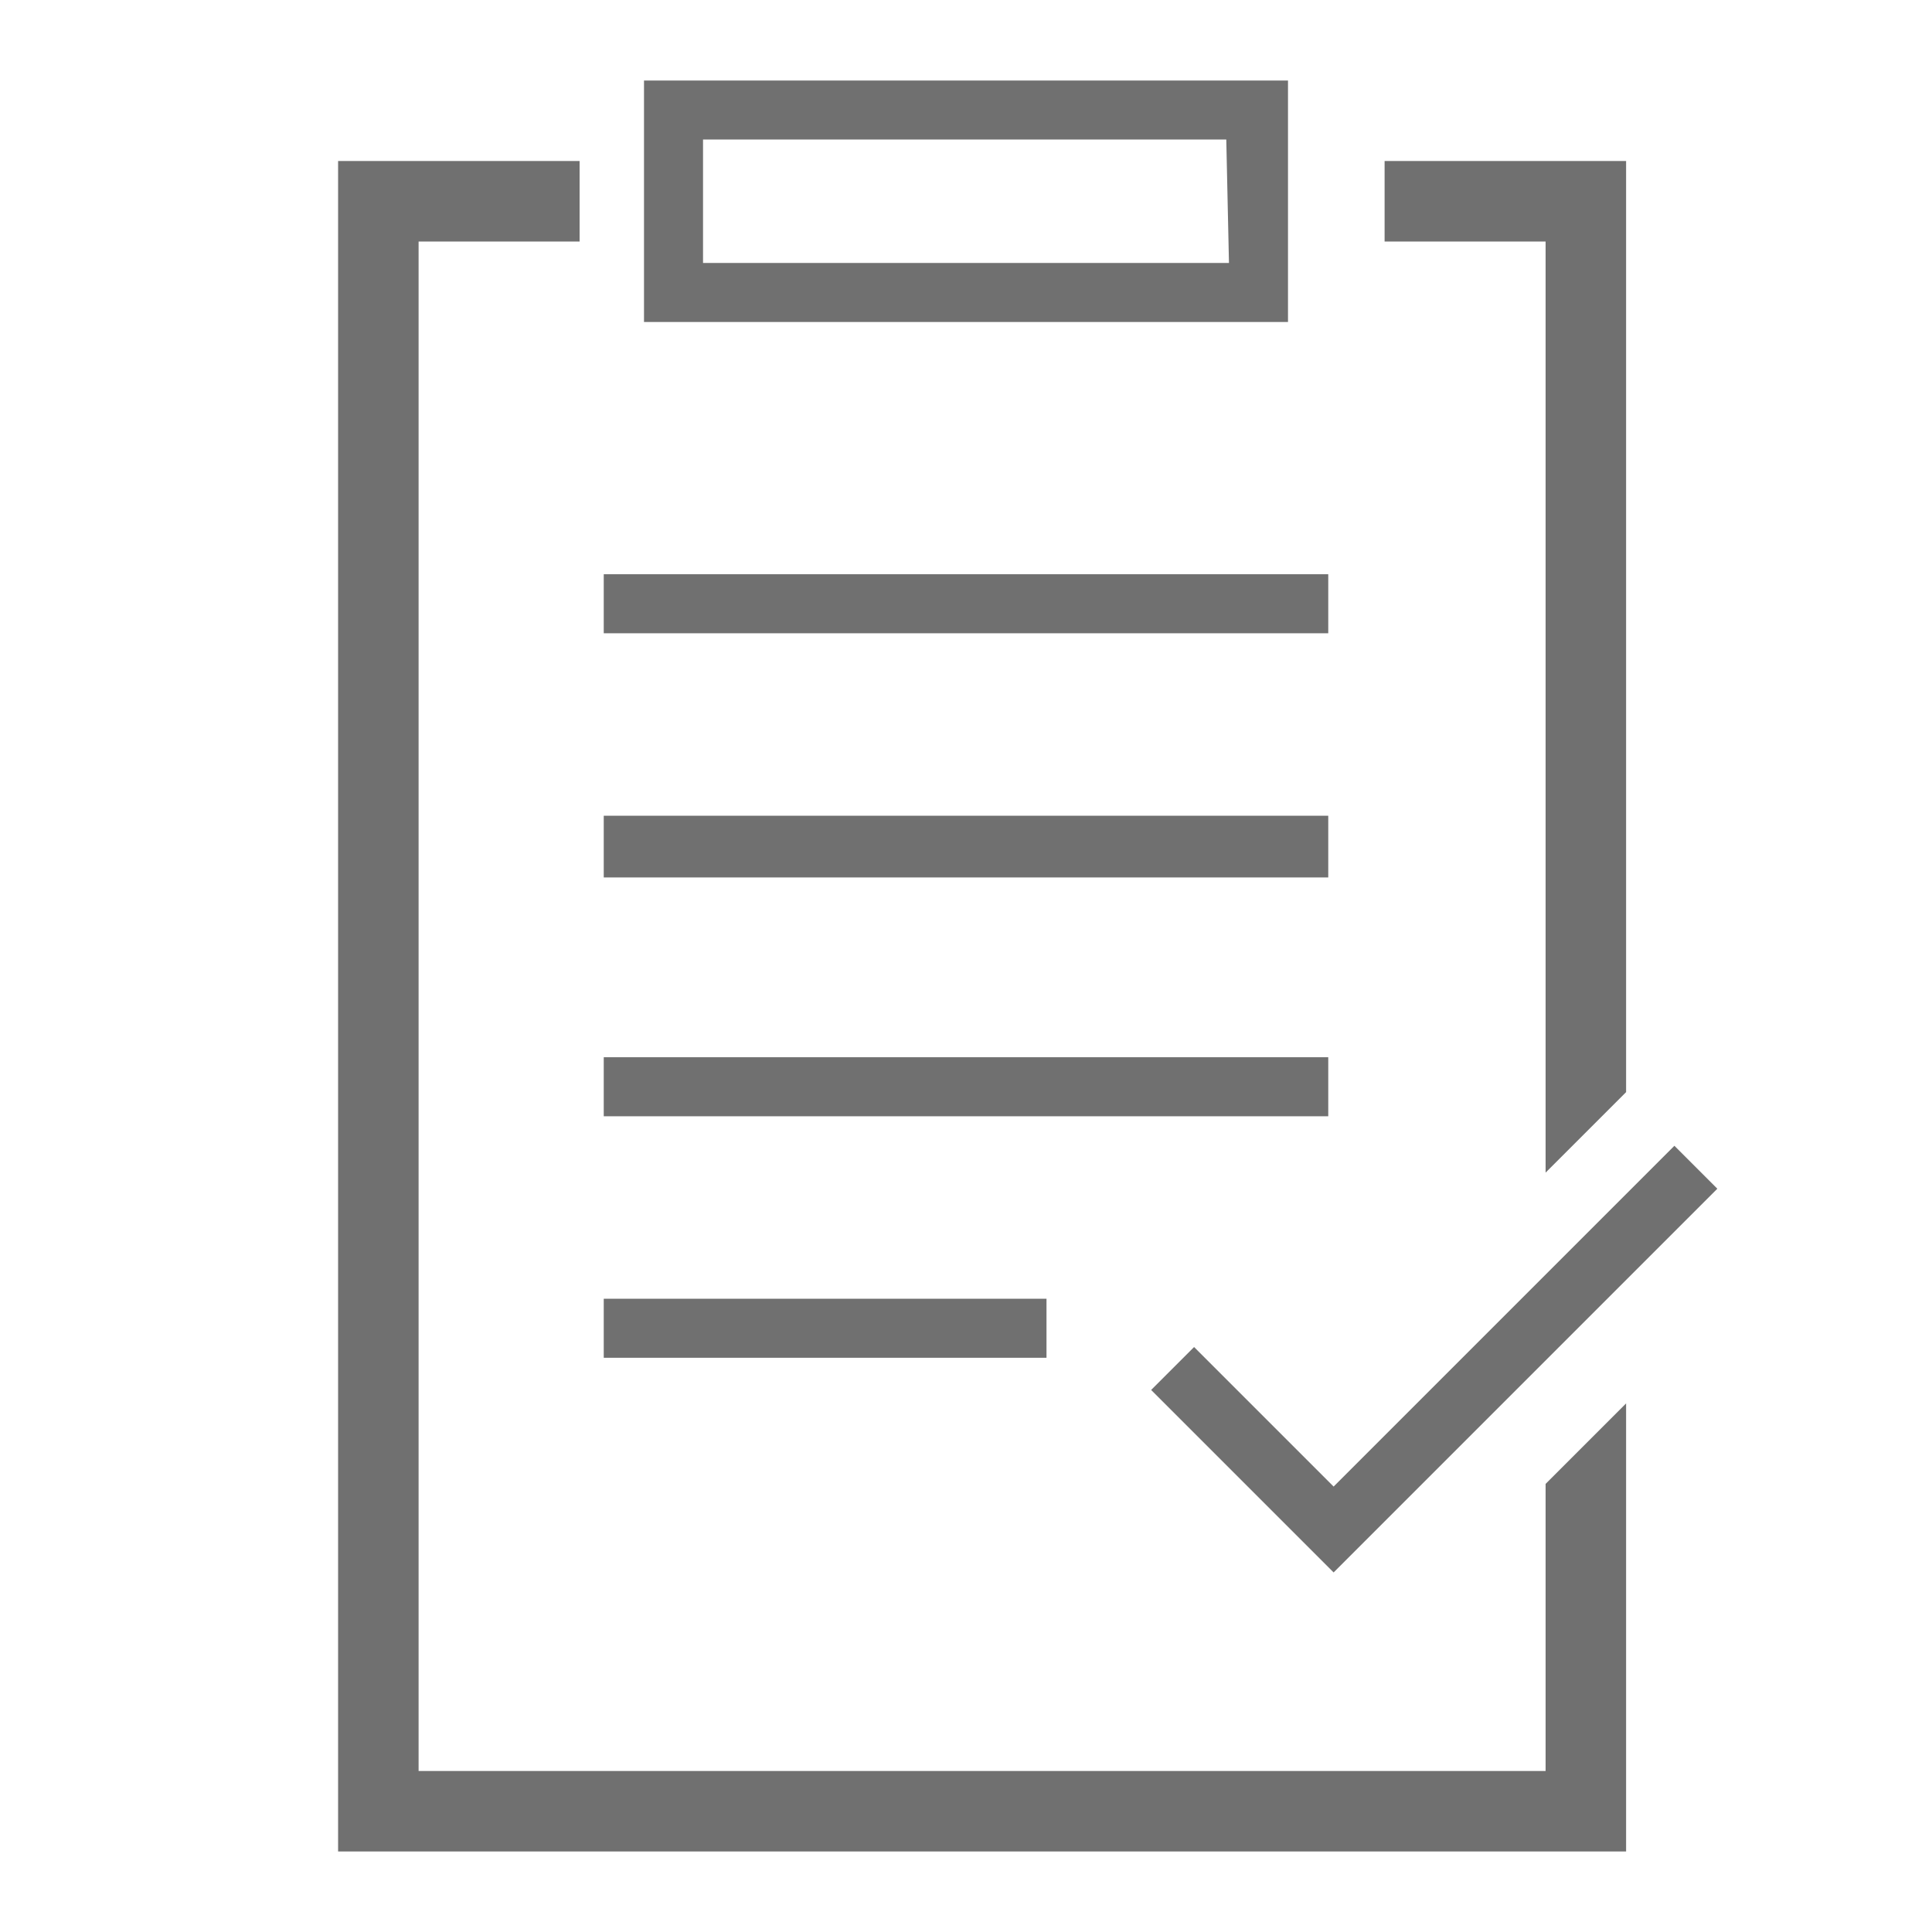
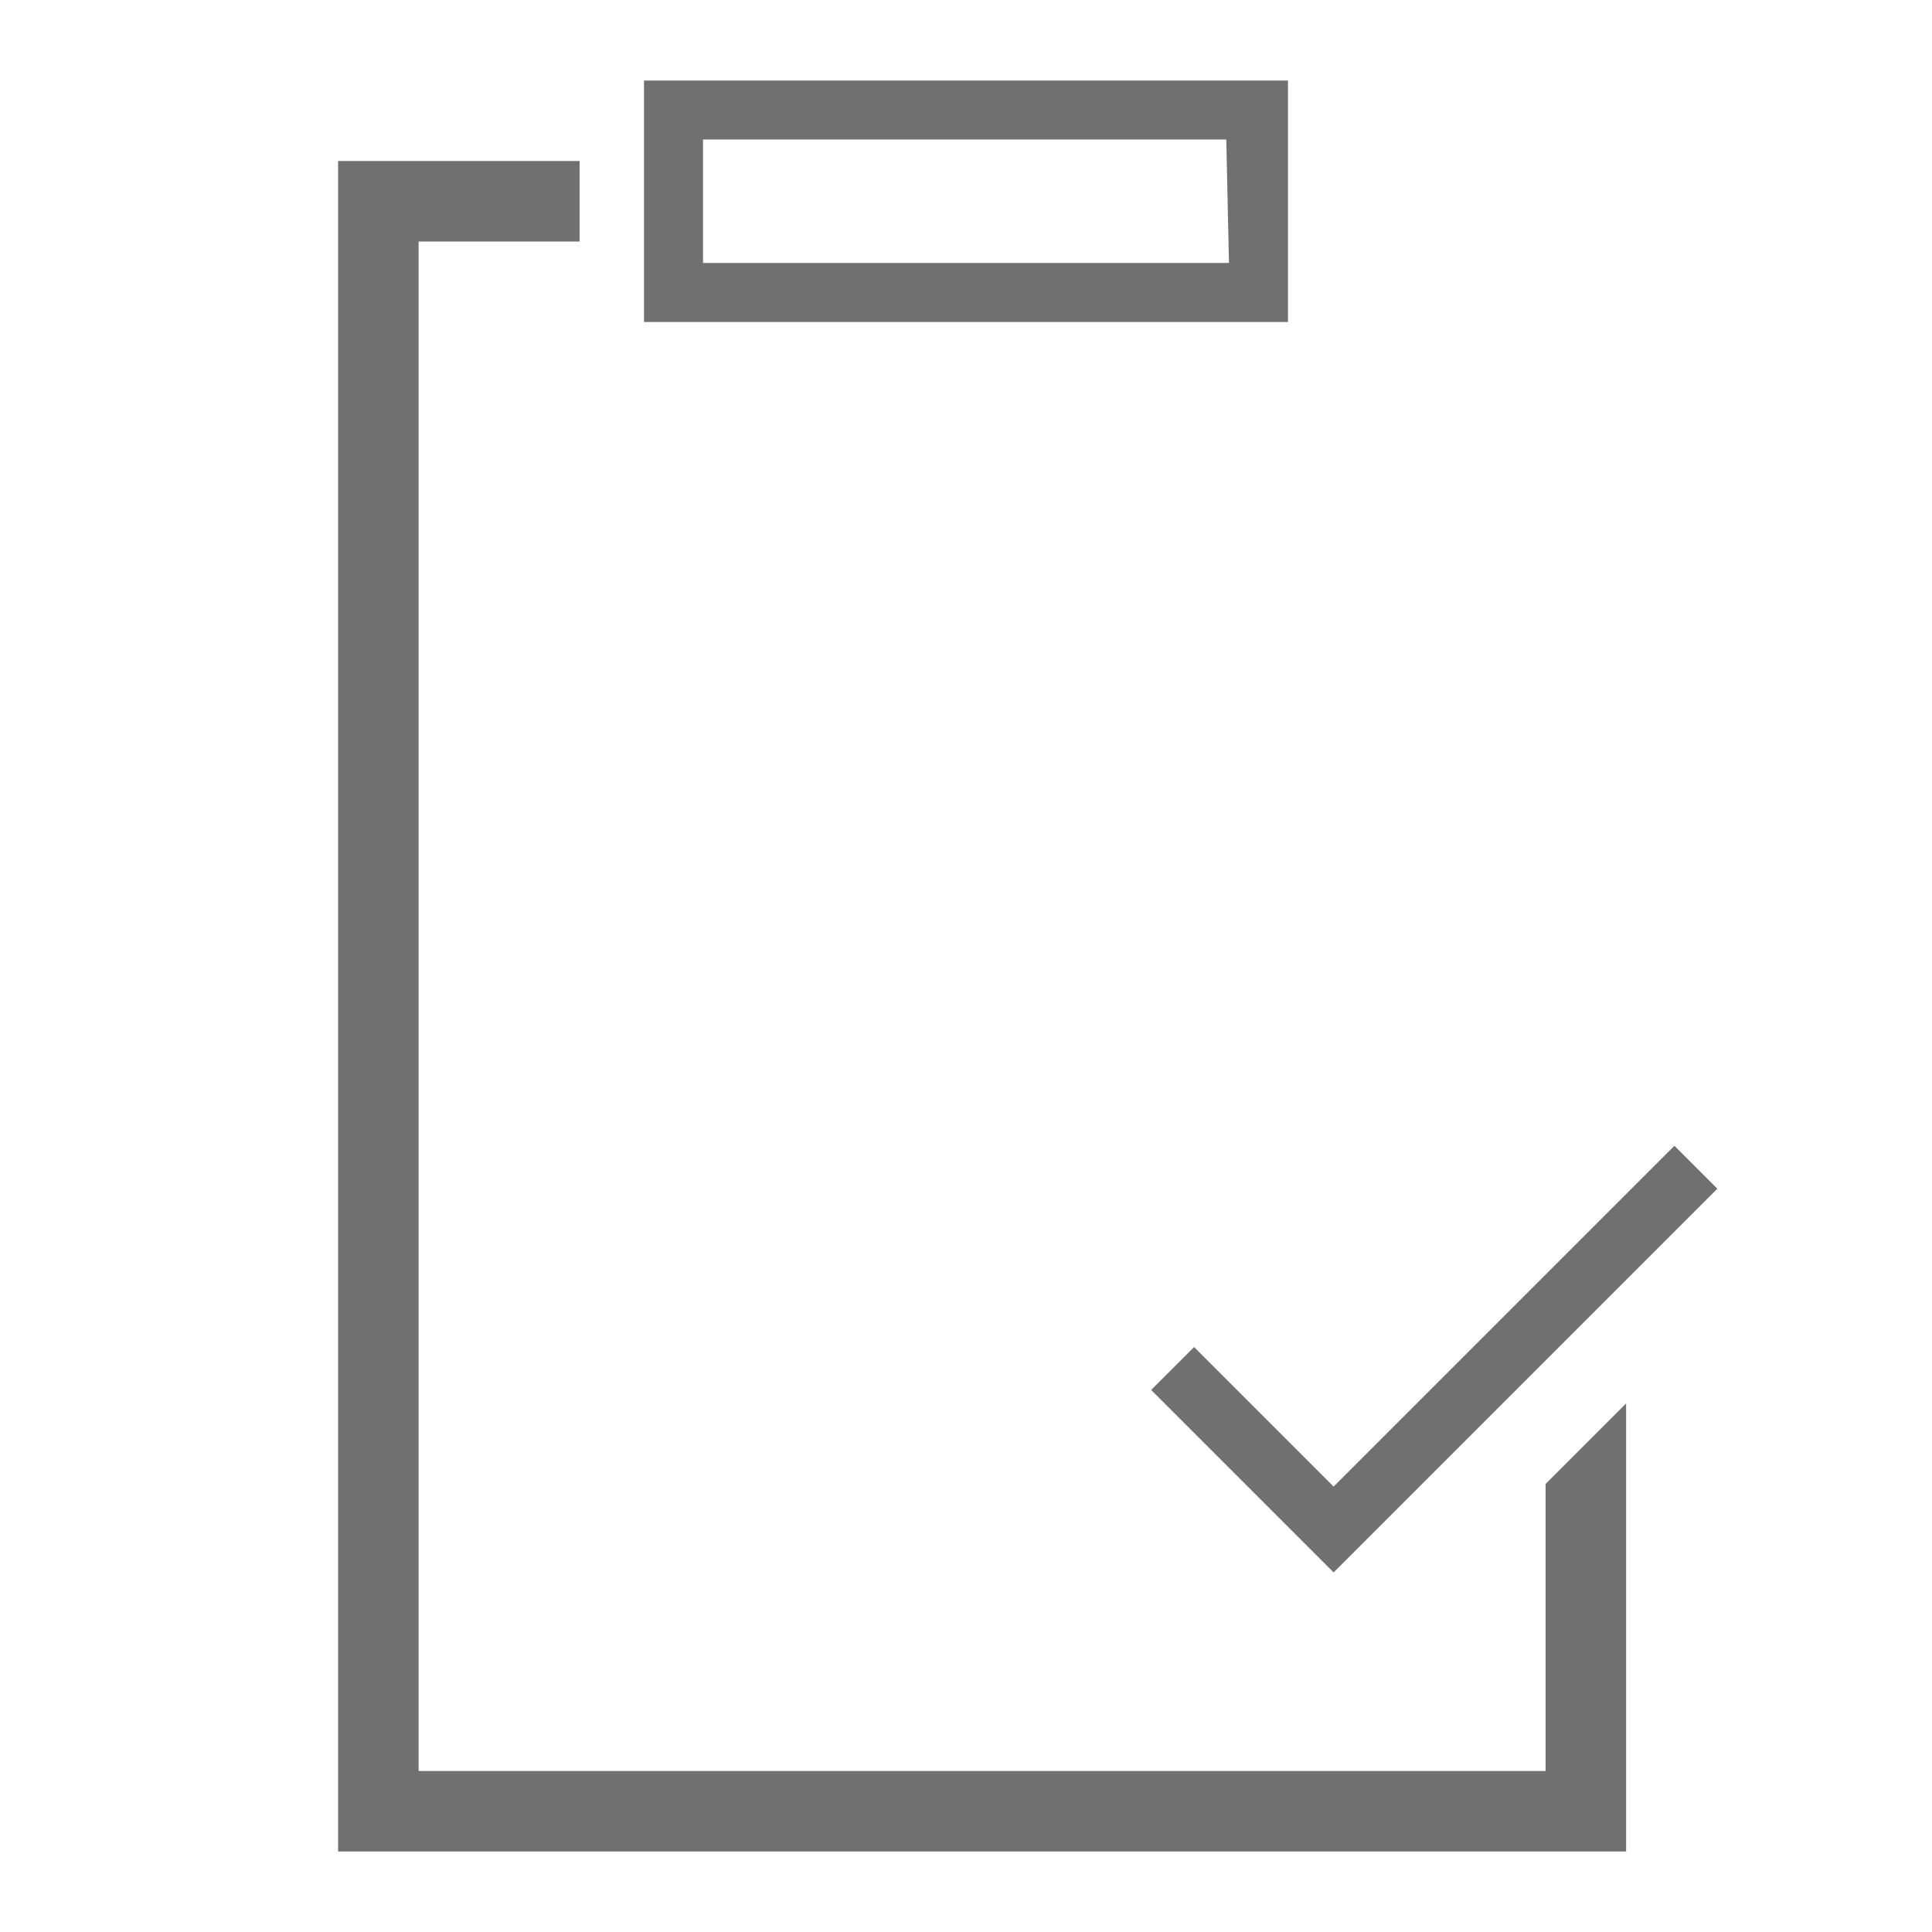
<svg xmlns="http://www.w3.org/2000/svg" version="1.1" id="Layer_1" x="0px" y="0px" viewBox="0 0 72 72" style="enable-background:new 0 0 72 72;" xml:space="preserve">
  <style type="text/css">
	.st0{fill:#707070;}
</style>
  <path class="st0" d="M48,3H24v9h24V3z M45.8,9.8H26.2V5.2h19.5L45.8,9.8L45.8,9.8z" />
-   <rect x="22.5" y="21.4" class="st0" width="27" height="2.2" />
-   <rect x="22.5" y="30.4" class="st0" width="27" height="2.3" />
-   <rect x="22.5" y="39.4" class="st0" width="27" height="2.2" />
-   <rect x="22.5" y="48.4" class="st0" width="16.5" height="2.2" />
  <polygon class="st0" points="57.6,66 15.6,66 15.6,9 21.6,9 21.6,6 12.6,6 12.6,69 60.6,69 60.6,52.3 57.6,55.3 " />
-   <polygon class="st0" points="57.6,43.7 60.6,40.7 60.6,6 51.6,6 51.6,9 57.6,9 " />
  <polygon class="st0" points="42.9,51.8 49.7,58.6 64,44.3 62.4,42.7 49.7,55.4 44.5,50.2 " />
</svg>